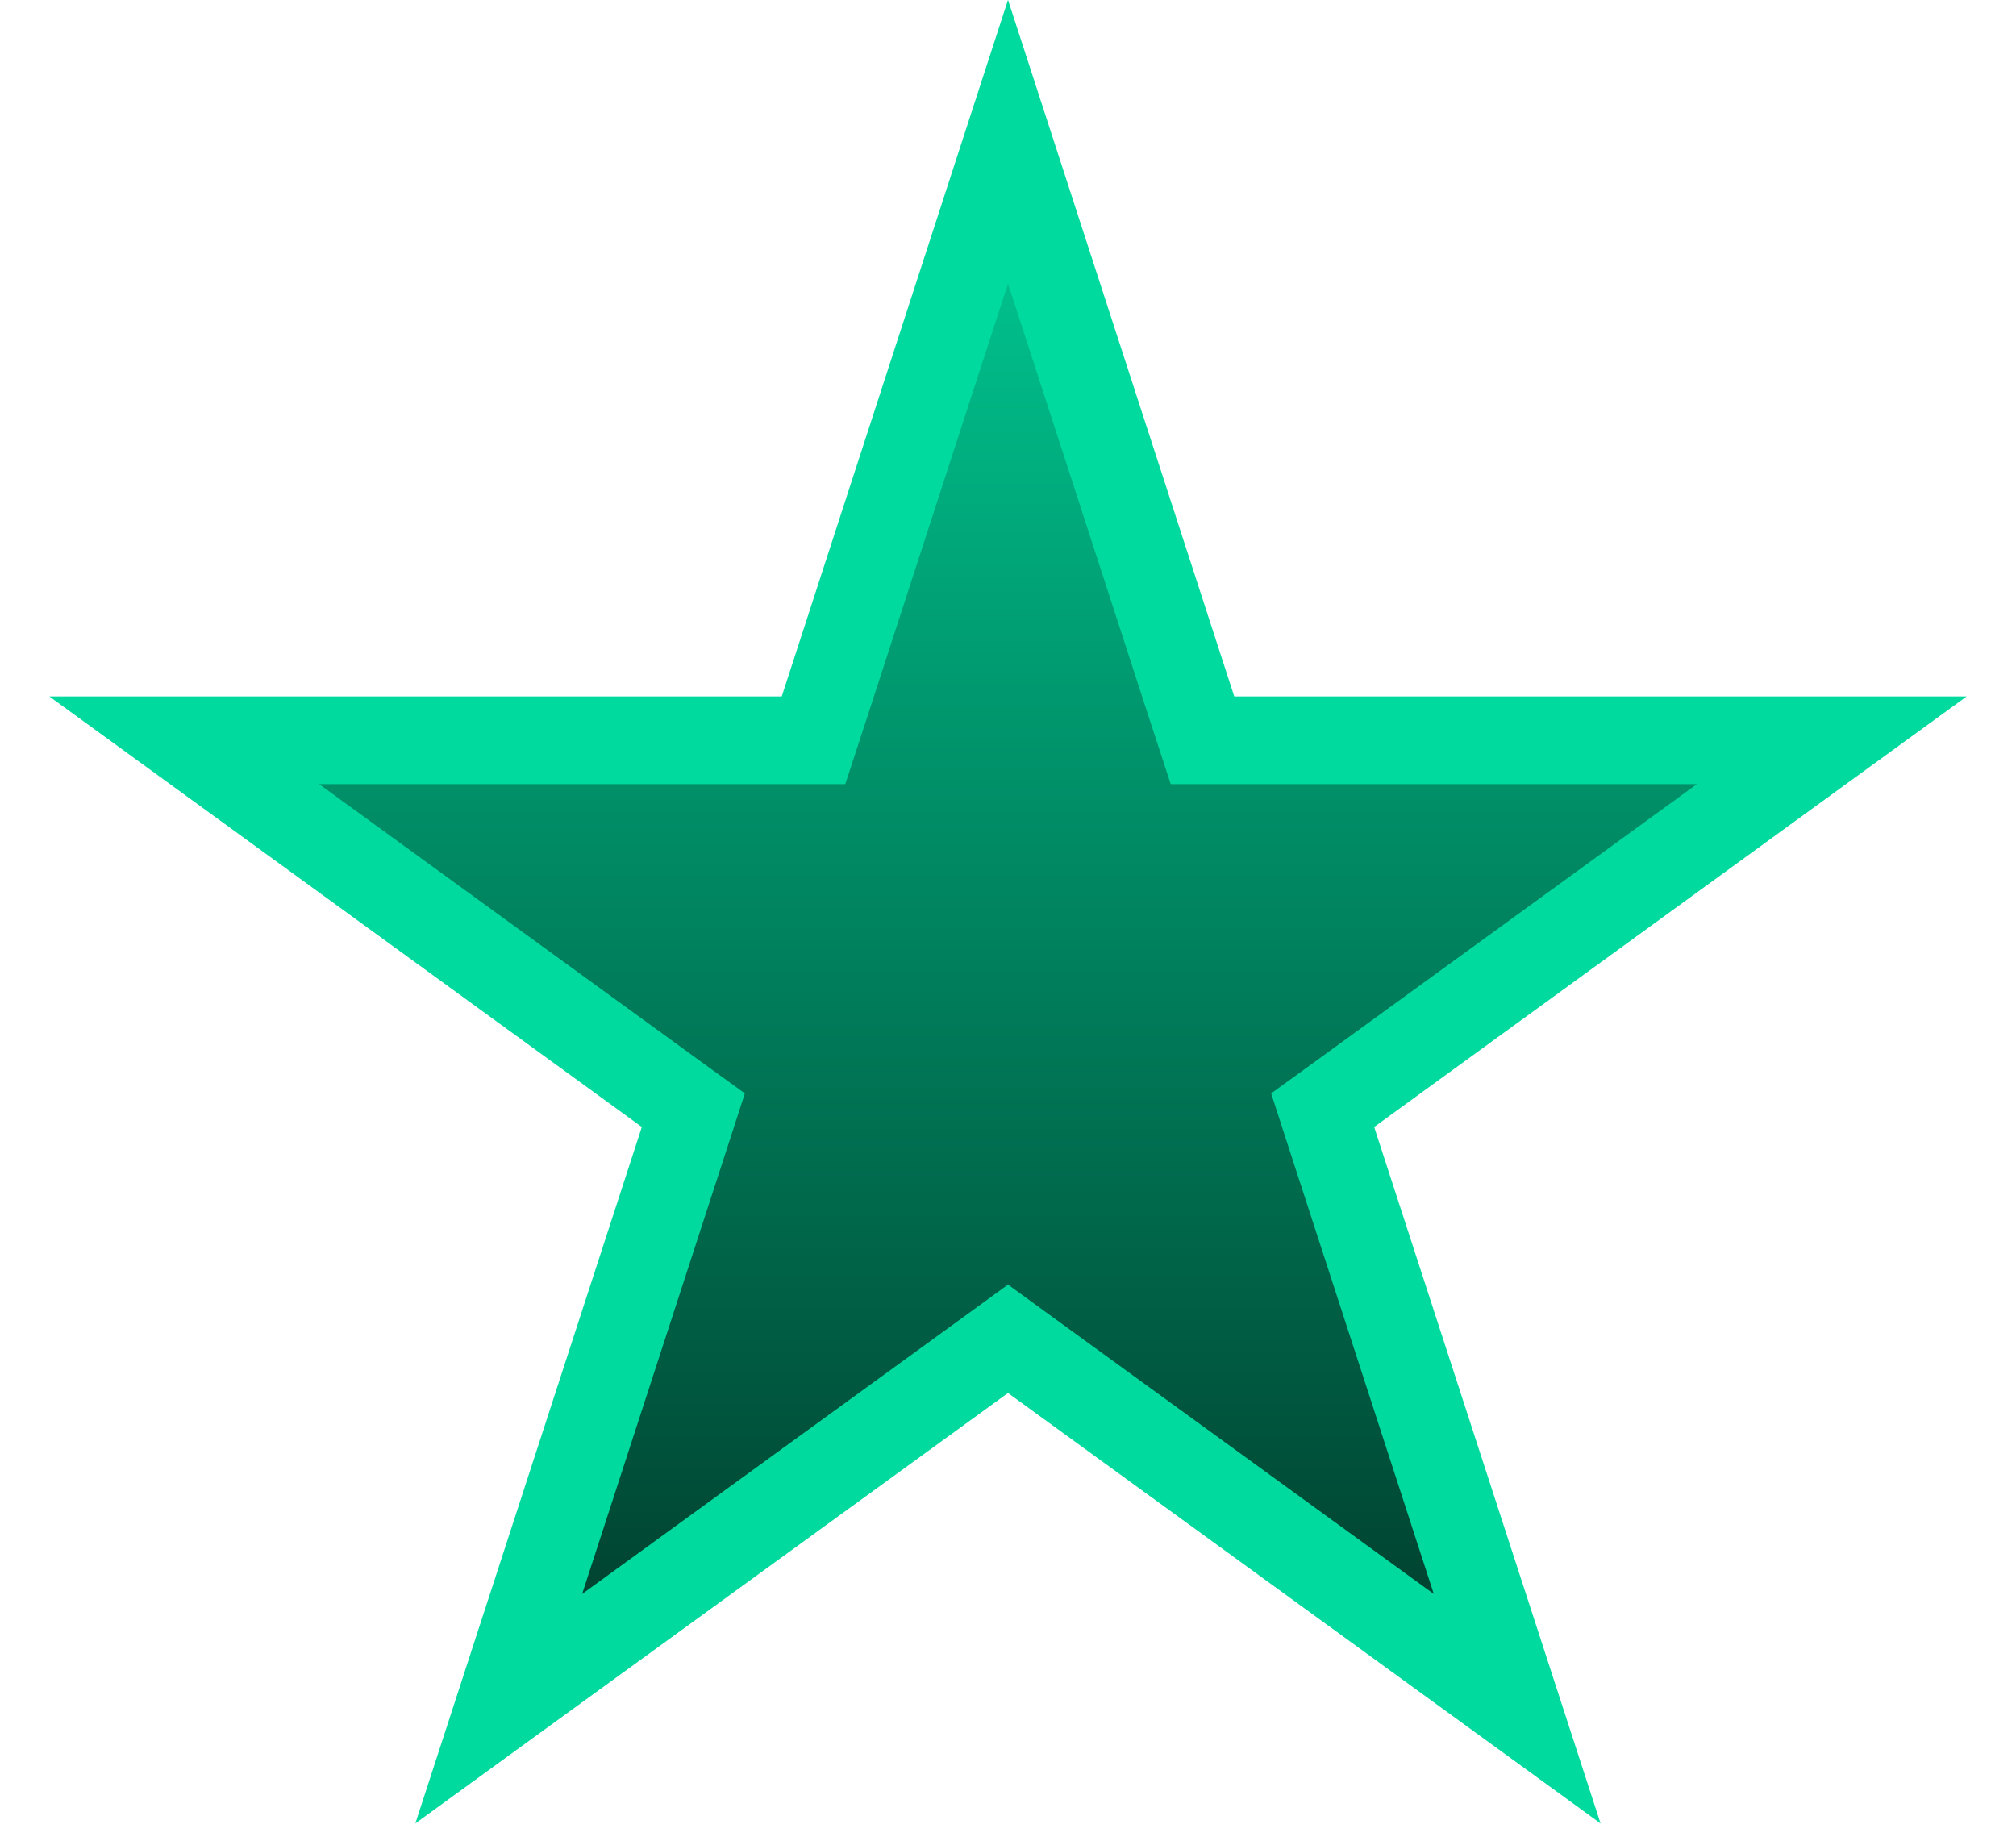
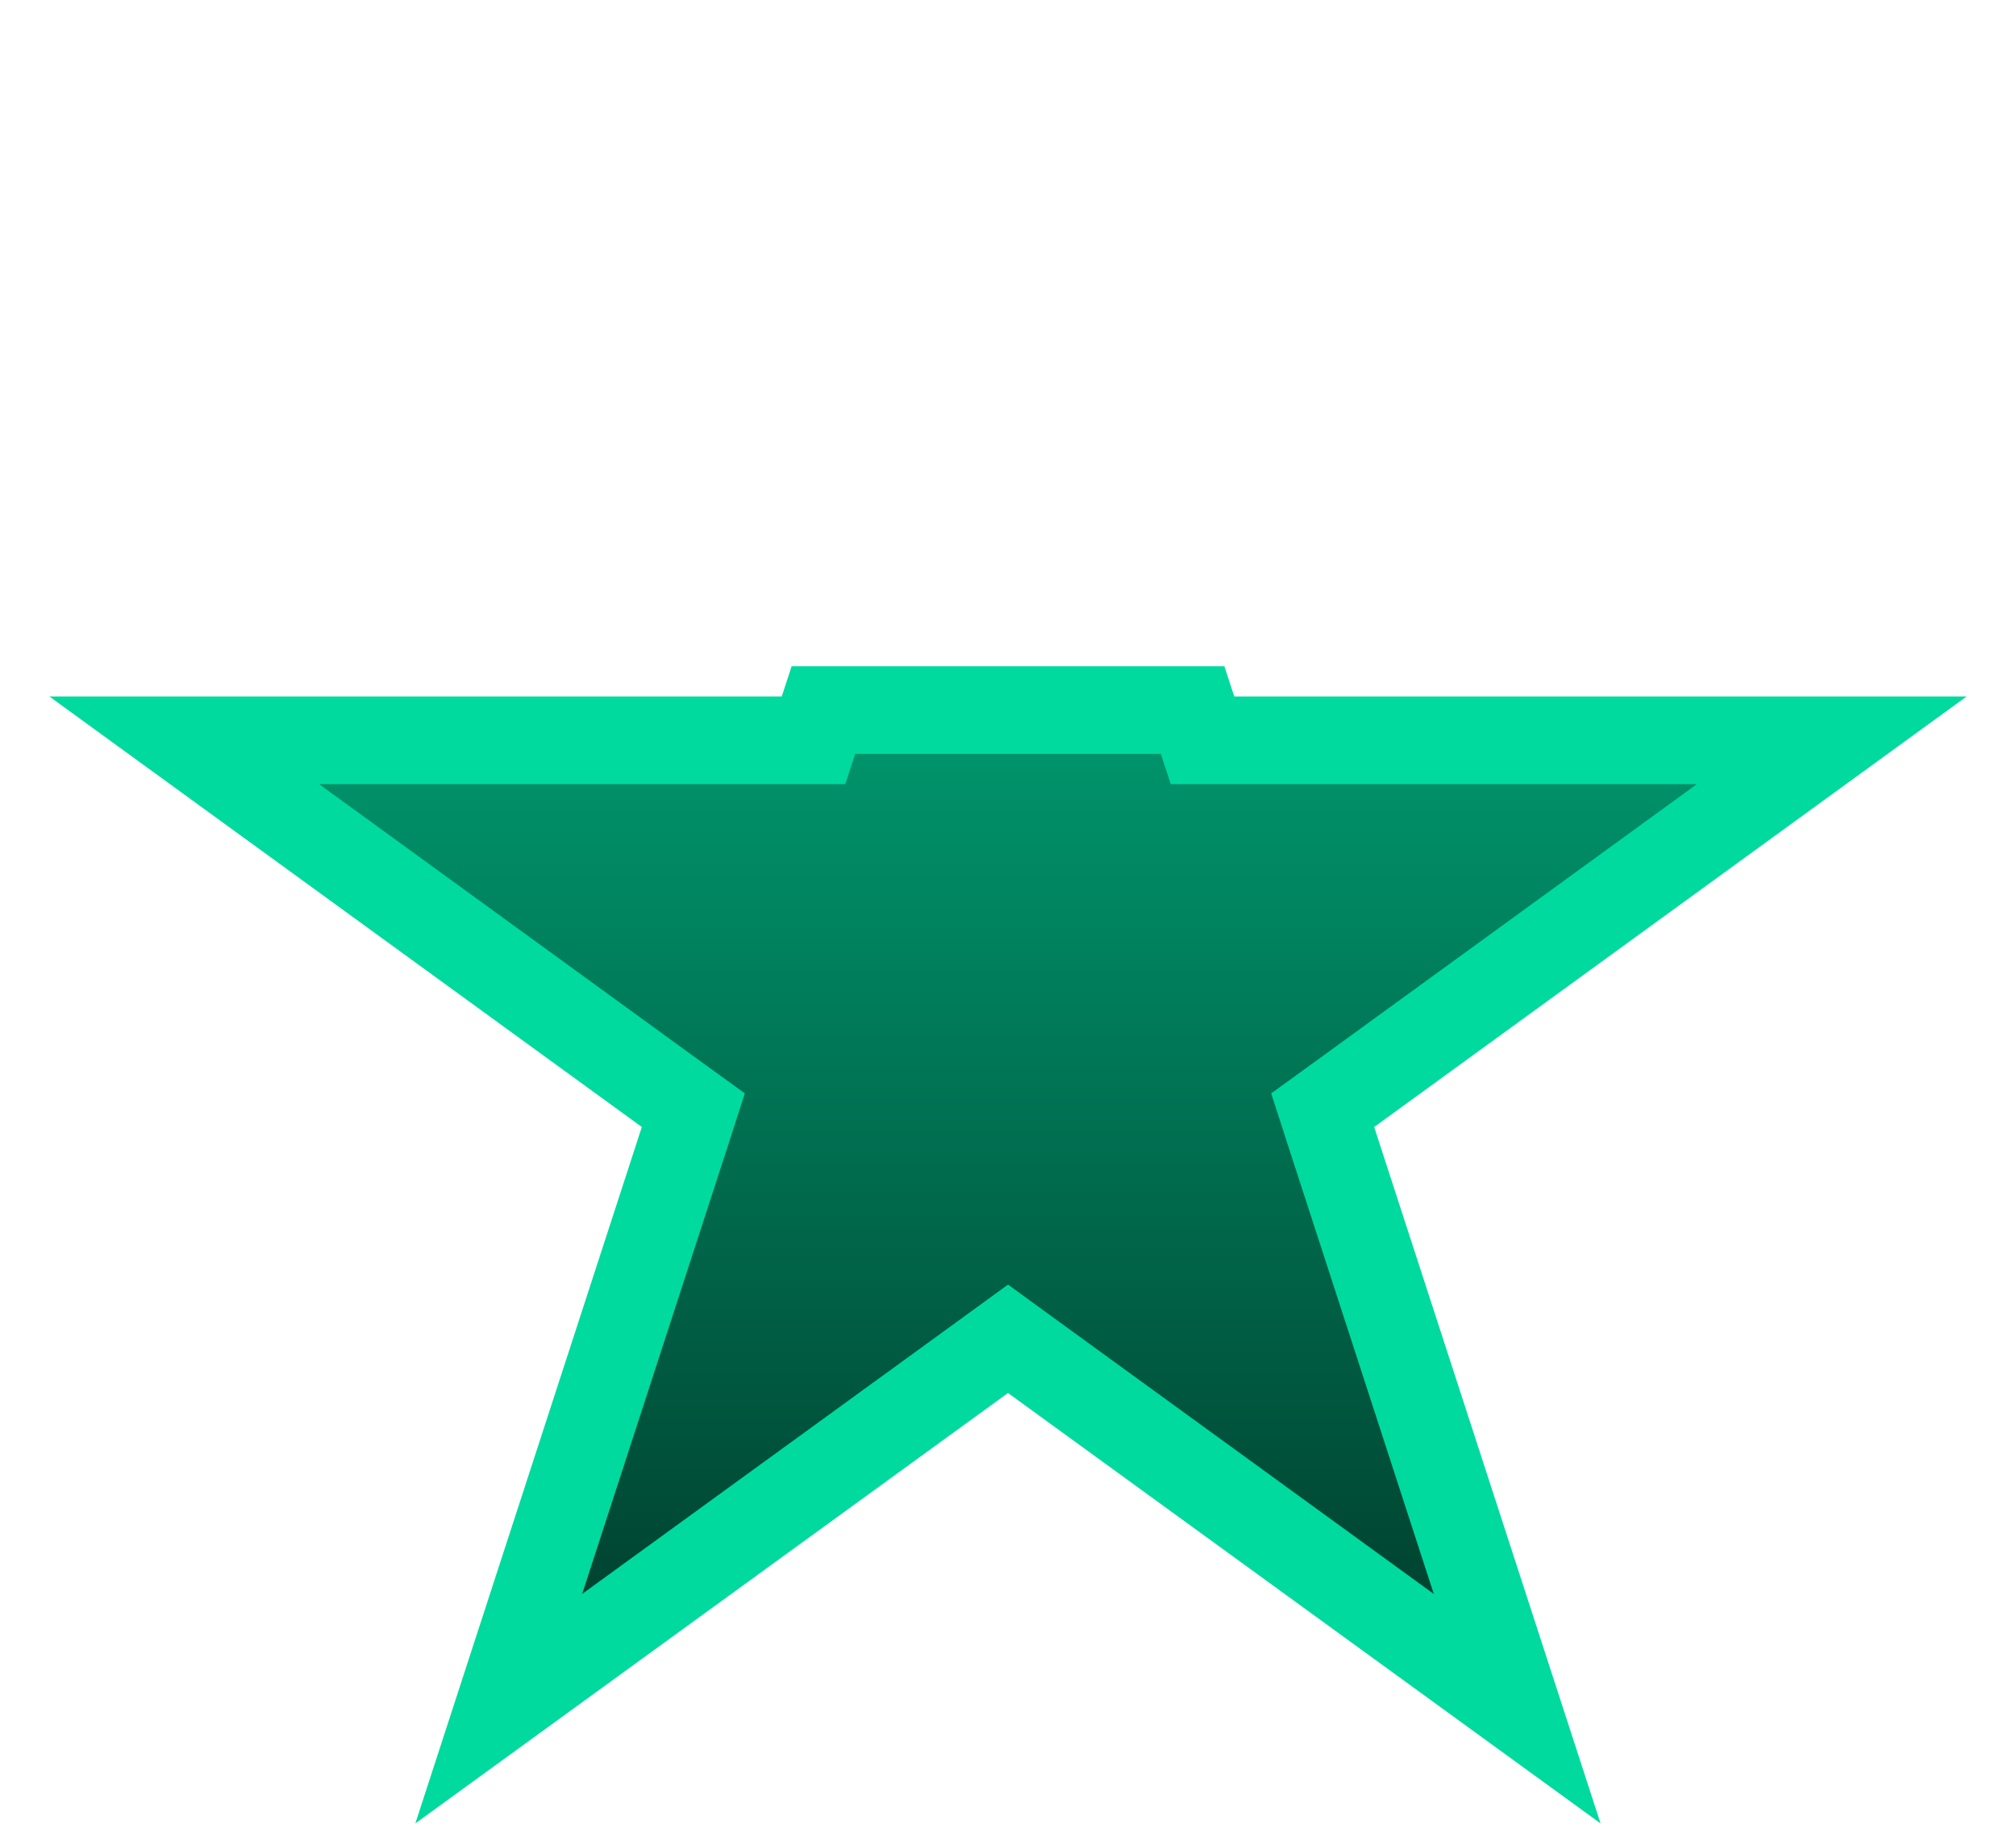
<svg xmlns="http://www.w3.org/2000/svg" width="23" height="21" viewBox="0 0 23 21" fill="none">
-   <path d="M13.606 8.101L13.719 8.446H20.898L15.384 12.453L15.09 12.666L15.202 13.012L17.309 19.494L11.794 15.488L11.5 15.274L11.206 15.488L5.69 19.494L7.798 13.012L7.91 12.666L7.616 12.453L2.102 8.446H9.281L9.394 8.101L11.5 1.617L13.606 8.101Z" fill="url(#paint0_linear_377_717)" stroke="#00DA9E" />
+   <path d="M13.606 8.101L13.719 8.446H20.898L15.384 12.453L15.09 12.666L15.202 13.012L17.309 19.494L11.794 15.488L11.5 15.274L11.206 15.488L5.69 19.494L7.798 13.012L7.91 12.666L7.616 12.453L2.102 8.446H9.281L9.394 8.101L13.606 8.101Z" fill="url(#paint0_linear_377_717)" stroke="#00DA9E" />
  <defs>
    <linearGradient id="paint0_linear_377_717" x1="11.5" y1="0" x2="11.5" y2="23" gradientUnits="userSpaceOnUse">
      <stop stop-color="#00DA9E" />
      <stop offset="1" stop-color="#001C14" />
    </linearGradient>
  </defs>
</svg>